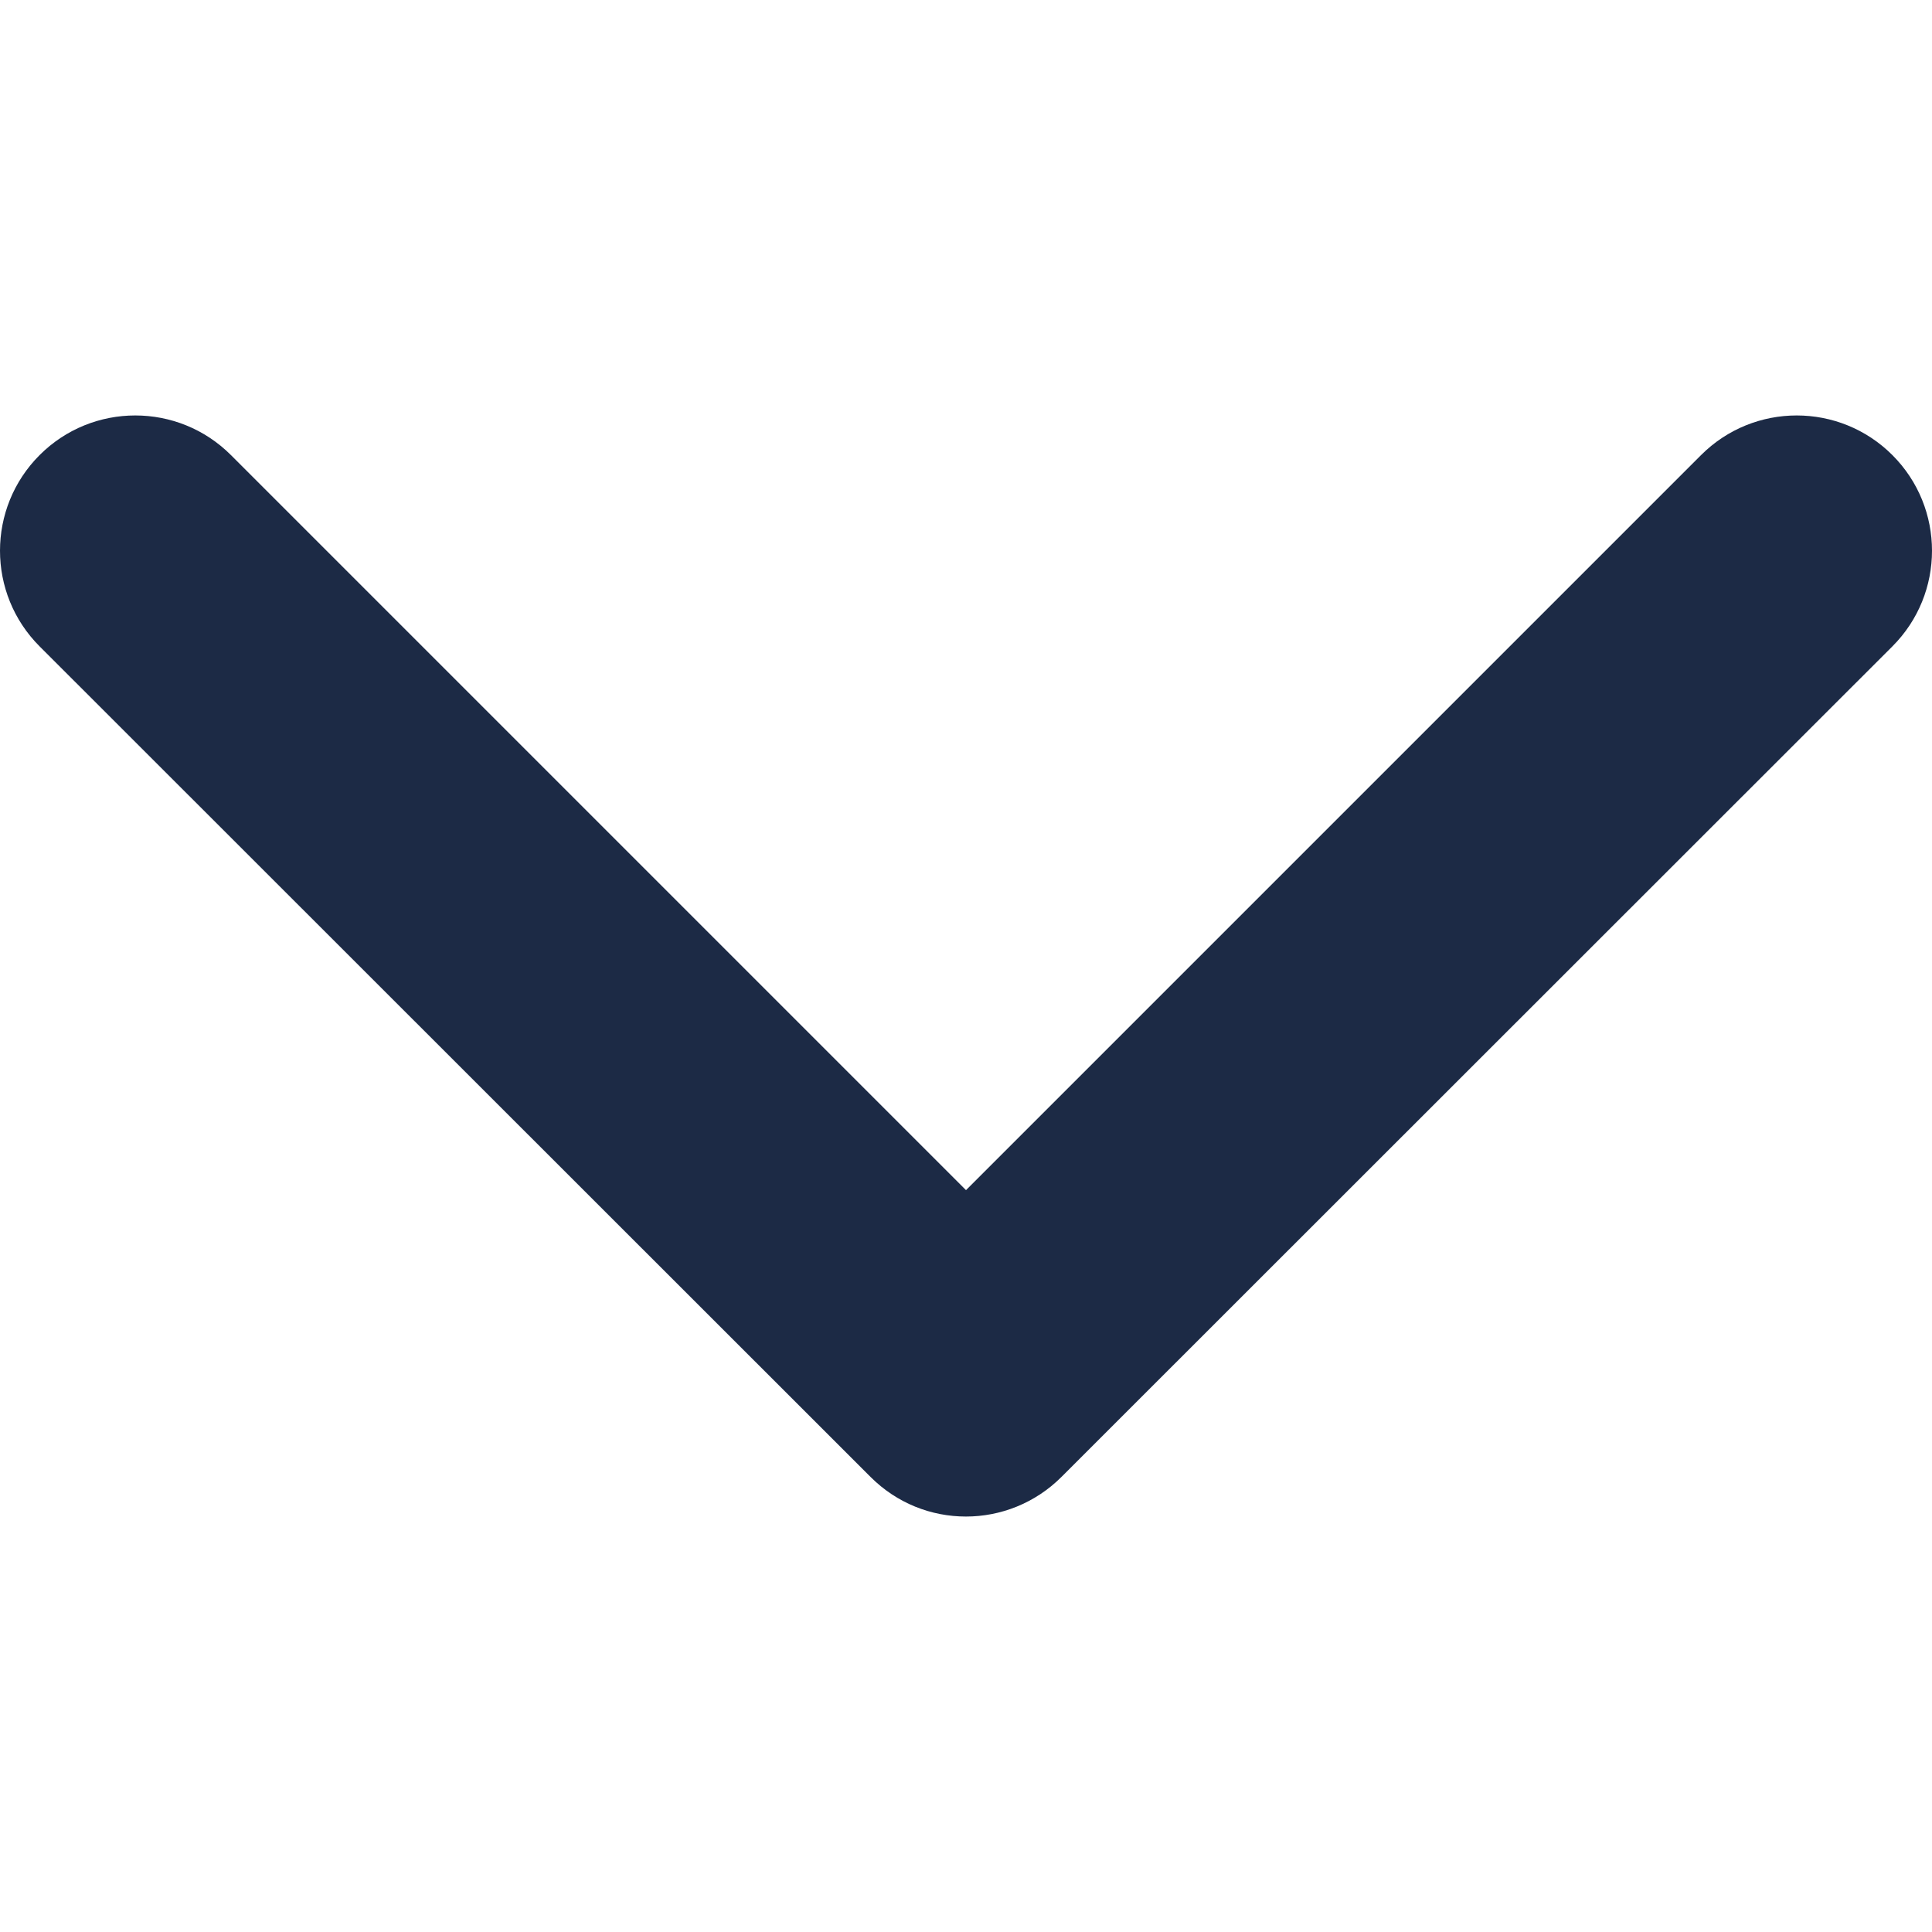
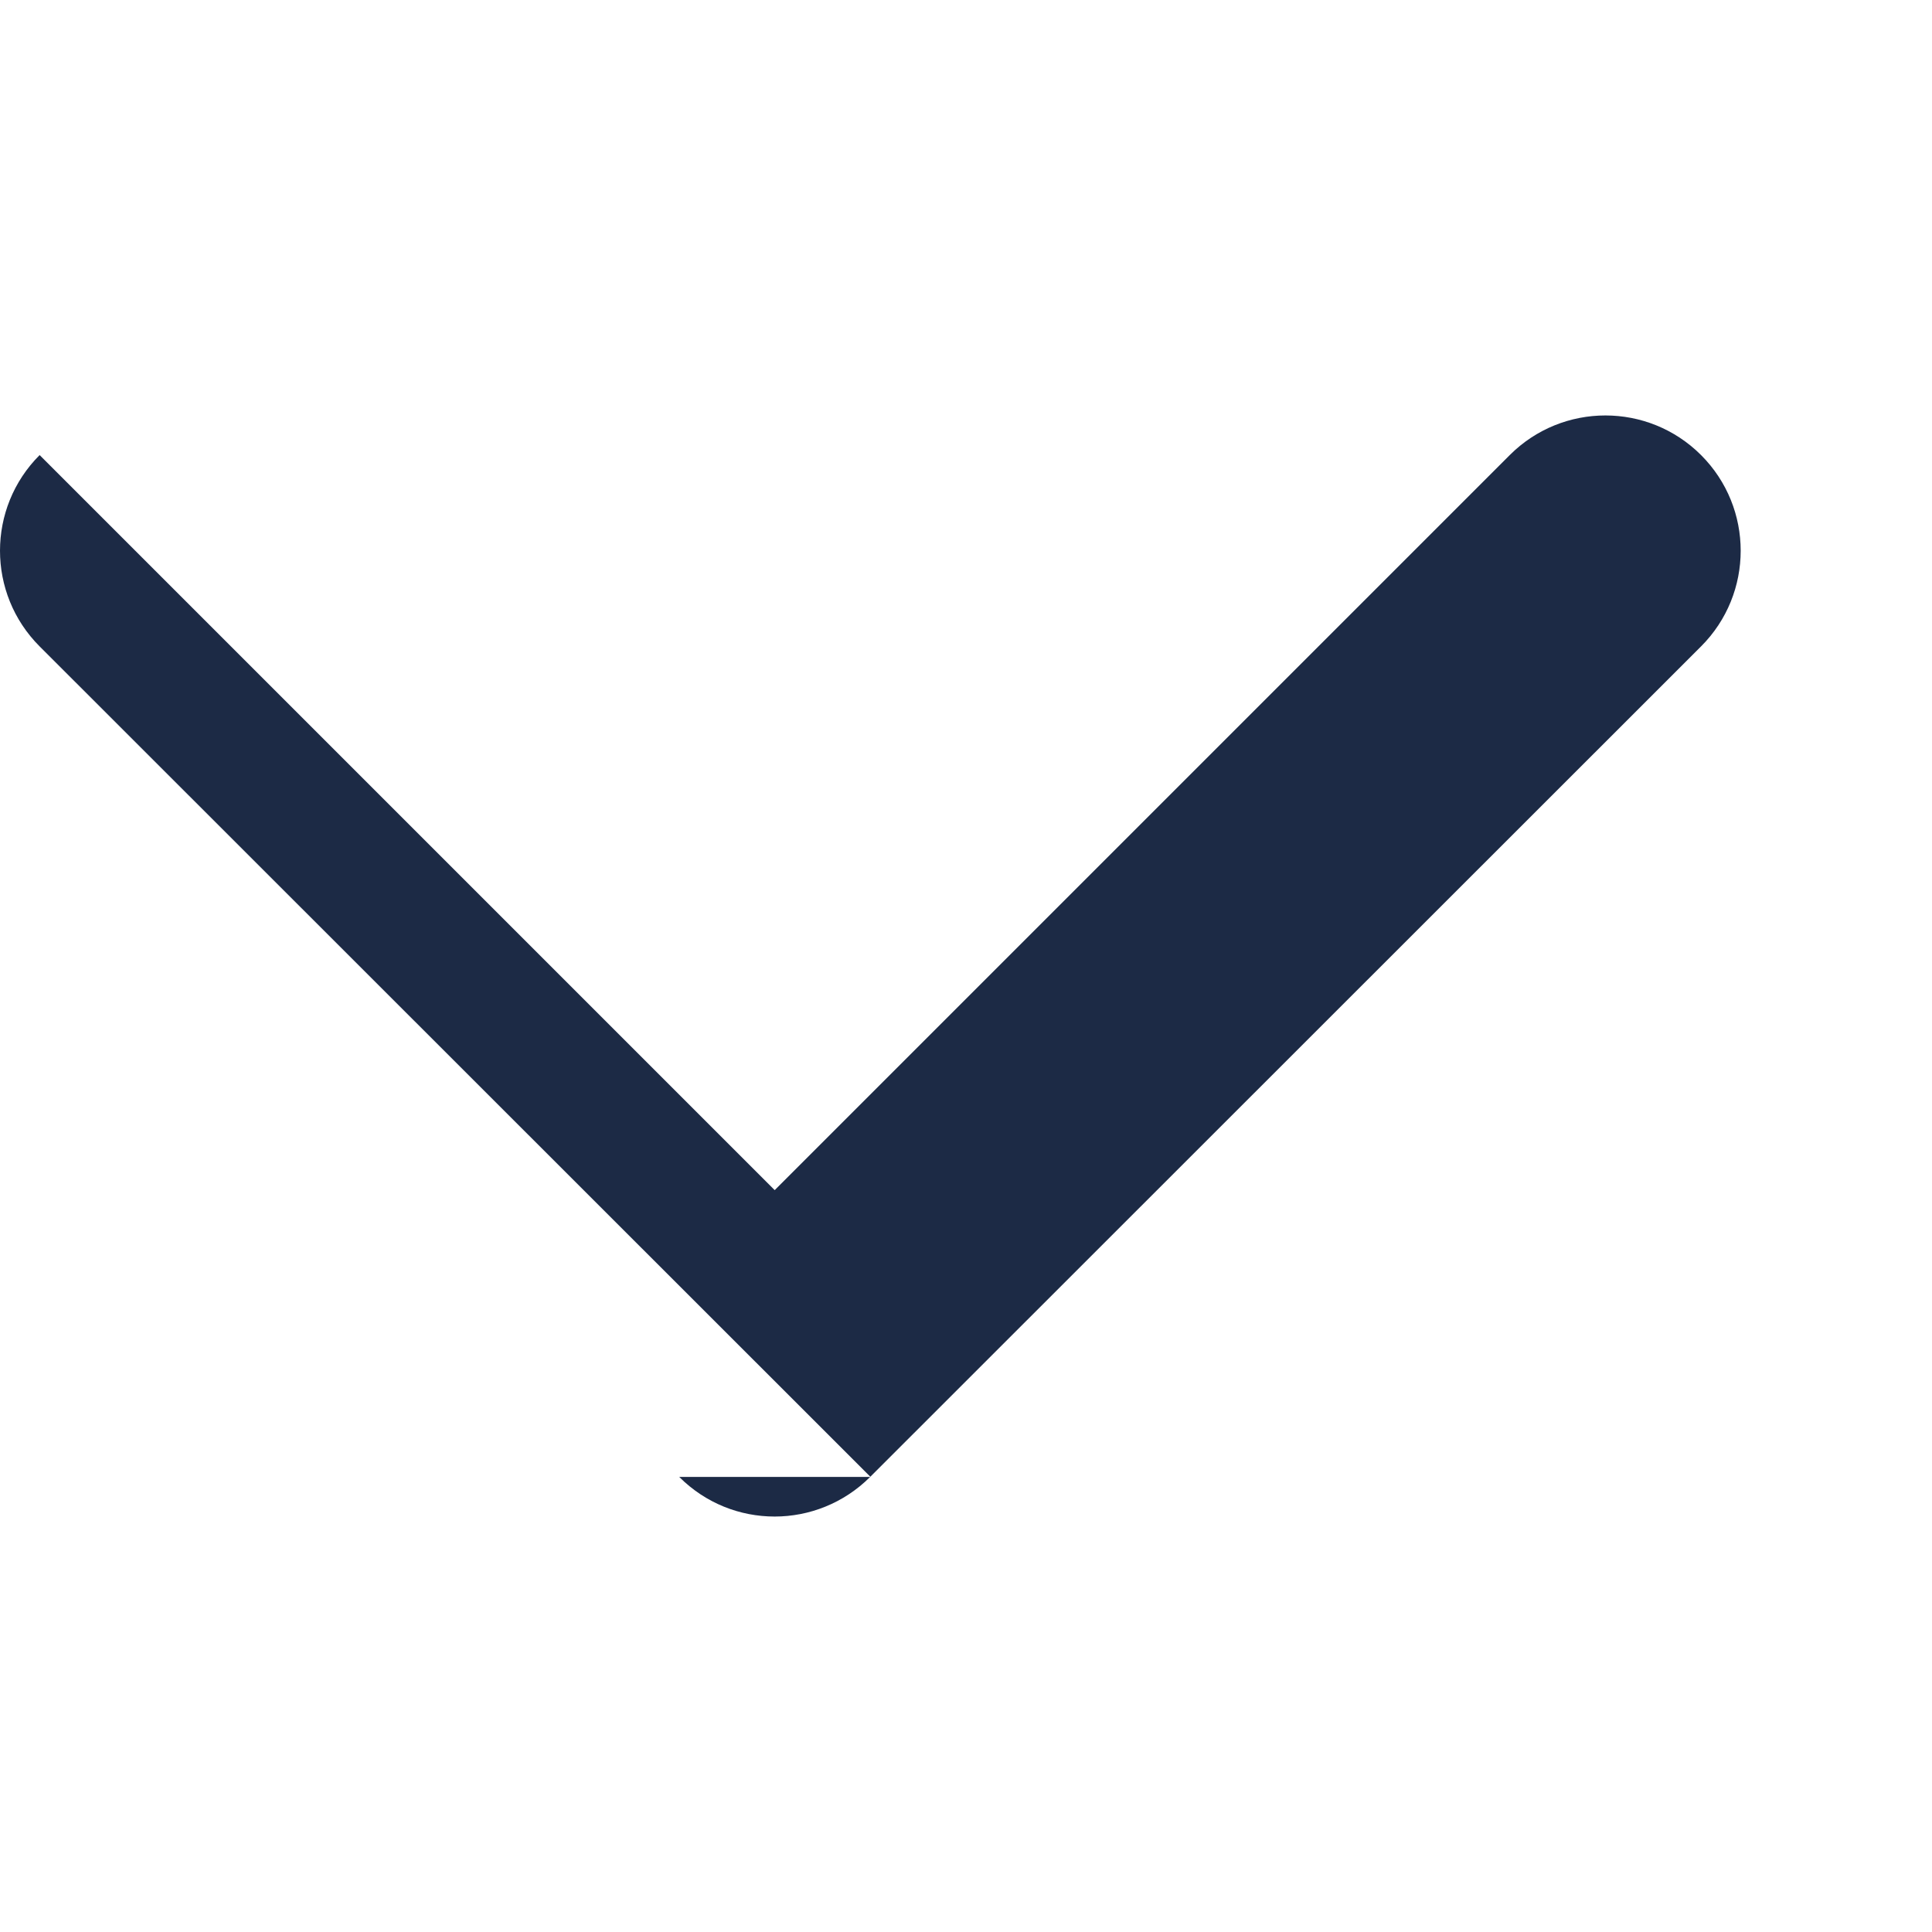
<svg xmlns="http://www.w3.org/2000/svg" enable-background="new 0 0 512 512" viewBox="0 0 512 512">
-   <path d="m230.7 391.4-220.2-220.1c-14-14-14-36.7 0-50.7s36.7-14 50.7 0l194.8 194.8 194.8-194.8c14-14 36.7-14 50.7 0s14 36.7 0 50.7l-220.2 220.1c-7 7-16.2 10.5-25.3 10.5-9.2 0-18.3-3.5-25.3-10.5z" fill="#1c2a45" />
+   <path d="m230.7 391.4-220.2-220.1c-14-14-14-36.7 0-50.7l194.8 194.8 194.8-194.8c14-14 36.7-14 50.7 0s14 36.7 0 50.7l-220.2 220.1c-7 7-16.2 10.5-25.3 10.5-9.2 0-18.3-3.5-25.3-10.5z" fill="#1c2a45" />
</svg>